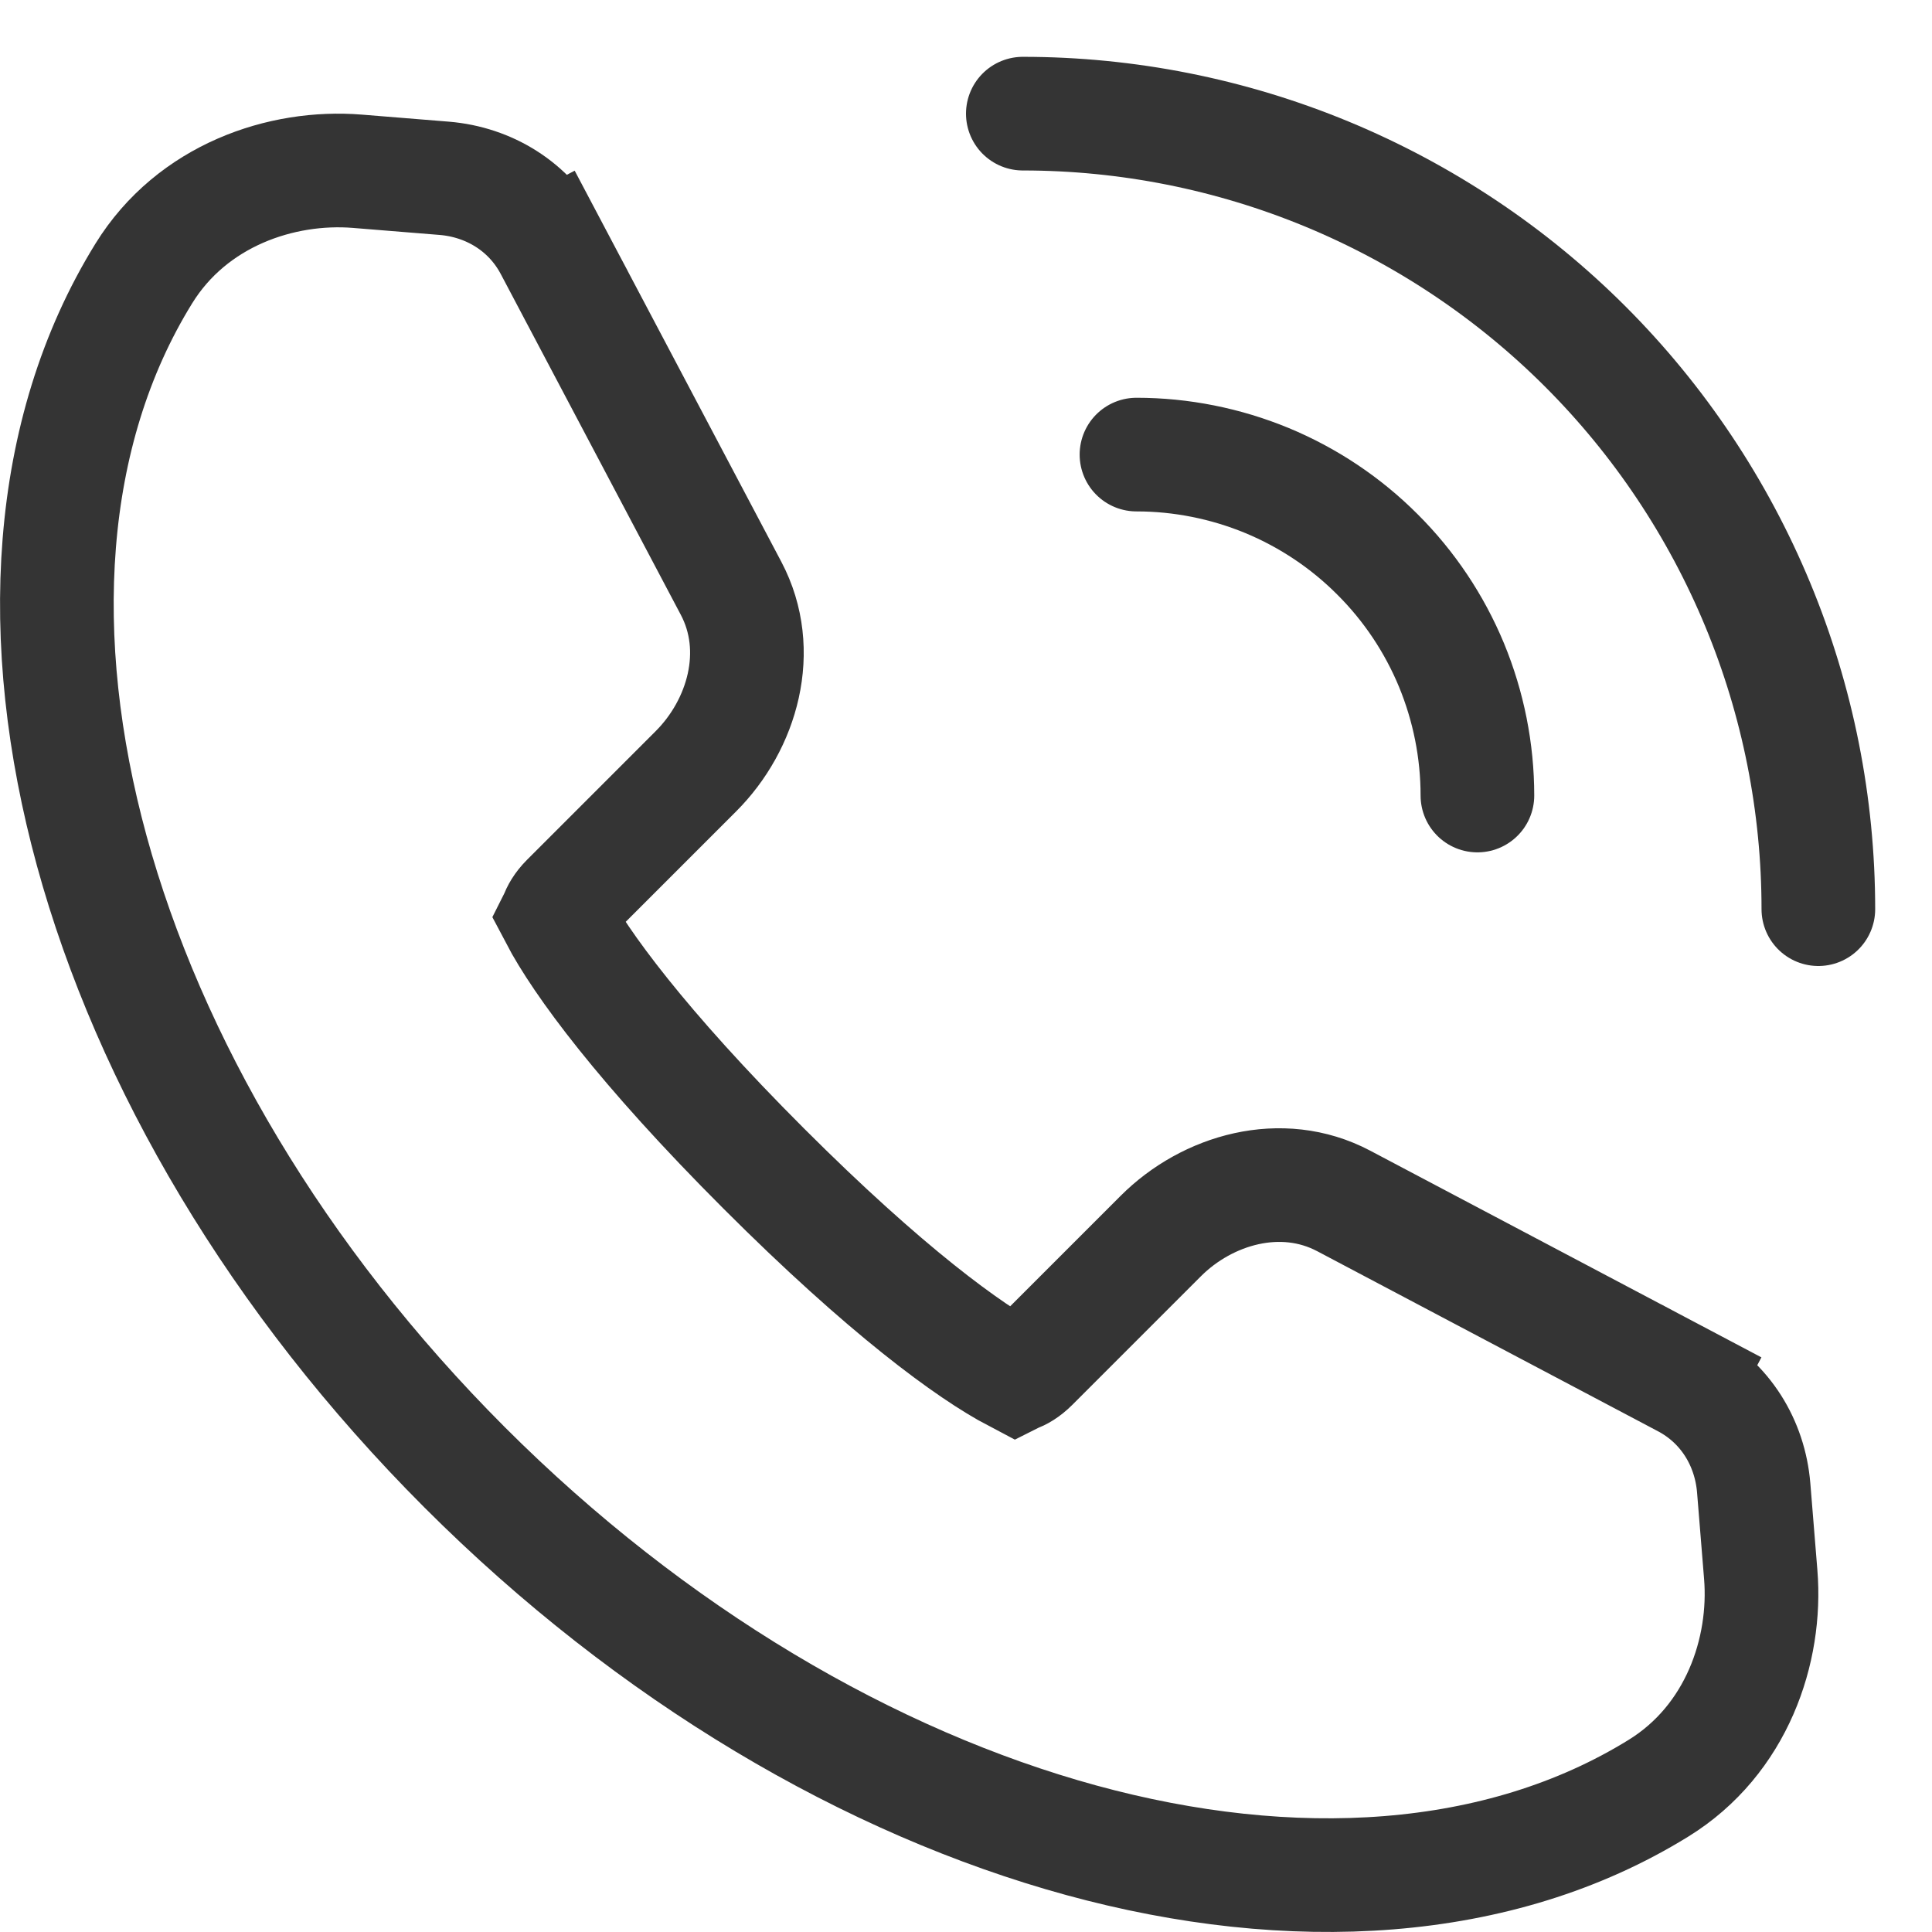
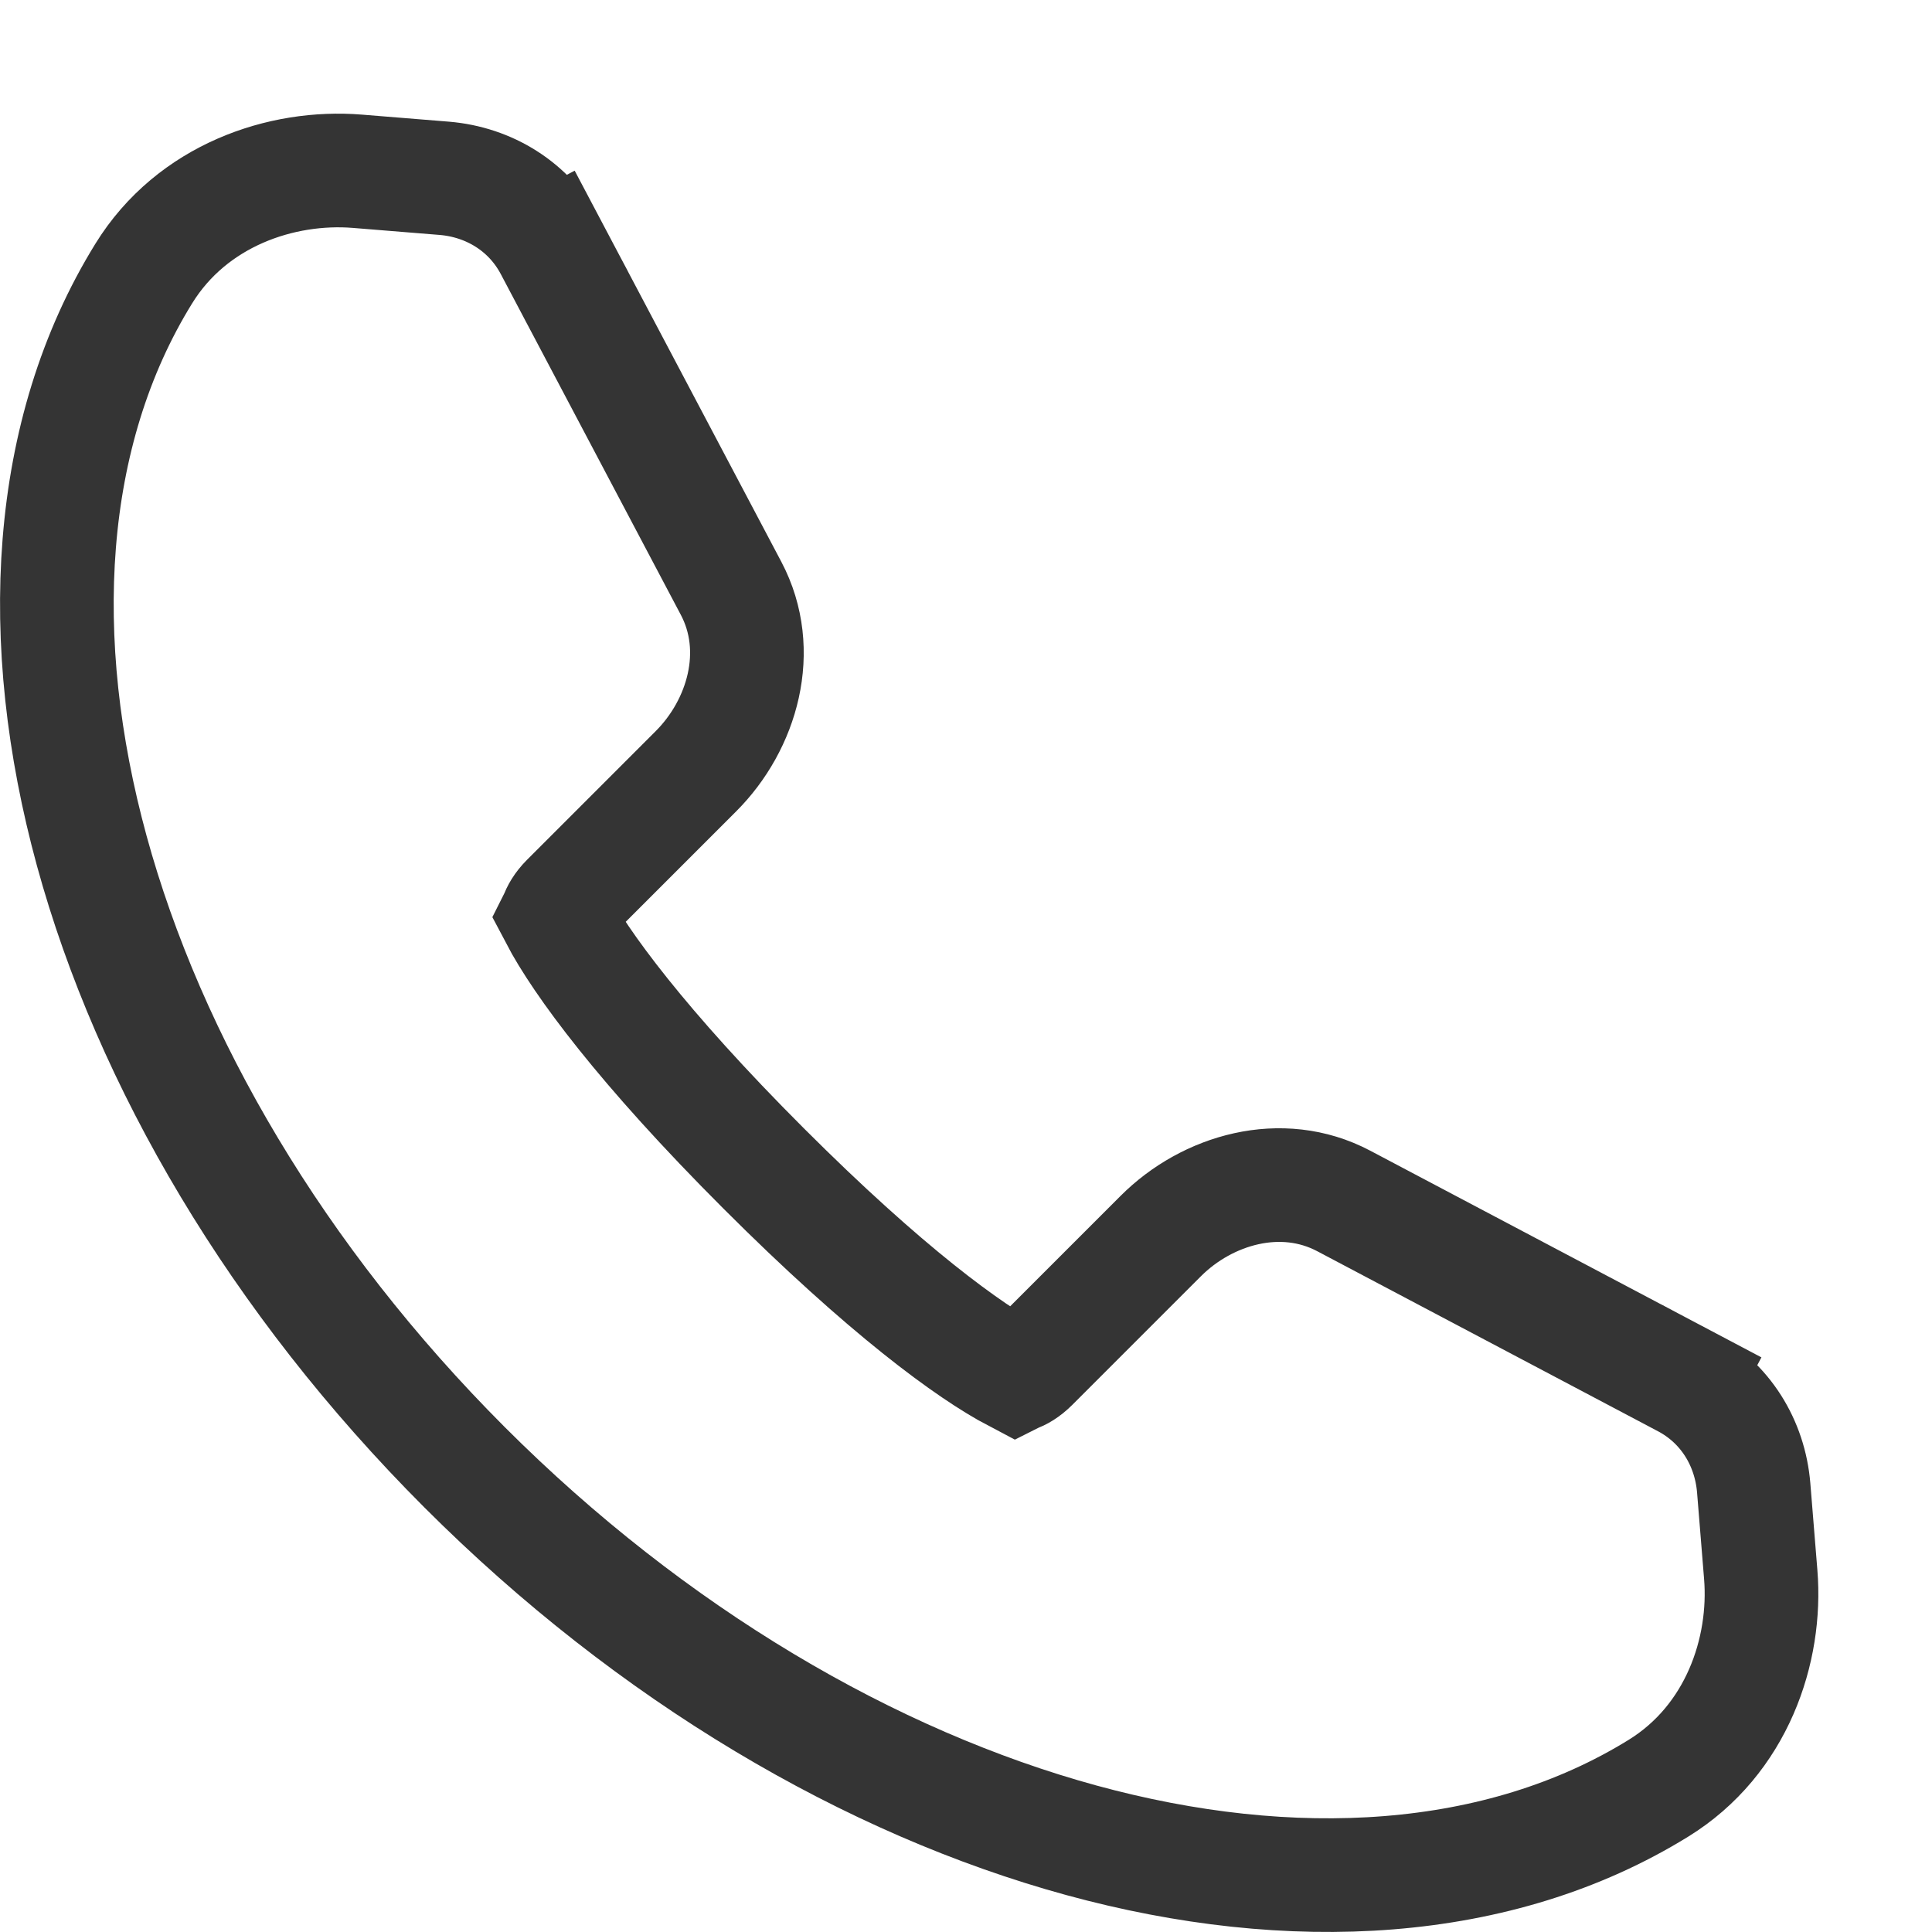
<svg xmlns="http://www.w3.org/2000/svg" width="17" height="17" viewBox="0 0 17 17" fill="none">
  <path d="M4.088 12.911L4.088 12.911C5.74 14.563 7.662 15.686 9.515 16.193C11.362 16.698 13.19 16.602 14.593 15.735C15.283 15.309 15.547 14.521 15.493 13.855L15.431 13.091C15.398 12.696 15.182 12.342 14.823 12.152L14.589 12.594L14.823 12.152L11.823 10.567C11.276 10.278 10.623 10.467 10.214 10.876L9.082 12.008C9.025 12.065 8.971 12.094 8.94 12.103C8.938 12.104 8.936 12.104 8.934 12.105C8.53 11.893 7.791 11.353 6.719 10.281C5.647 9.209 5.107 8.47 4.895 8.066C4.896 8.064 4.896 8.062 4.897 8.06C4.907 8.029 4.935 7.975 4.992 7.918L6.124 6.786C6.533 6.377 6.722 5.724 6.433 5.177L4.848 2.177L4.406 2.41L4.848 2.177C4.658 1.818 4.304 1.602 3.91 1.569L3.145 1.507C2.479 1.453 1.691 1.717 1.265 2.407L1.265 2.407C0.398 3.81 0.302 5.638 0.807 7.485C1.314 9.338 2.437 11.259 4.088 12.911Z" stroke="#343434" />
-   <path d="M9 1C9.919 1 10.829 1.181 11.679 1.533C12.528 1.885 13.3 2.4 13.95 3.05C14.6 3.7 15.115 4.472 15.467 5.321C15.819 6.17 16 7.081 16 8M13 7C13 6.606 12.922 6.216 12.772 5.852C12.621 5.488 12.4 5.157 12.121 4.879C11.843 4.6 11.512 4.379 11.148 4.228C10.784 4.078 10.394 4 10 4" stroke="#343434" stroke-linecap="round" />
</svg>